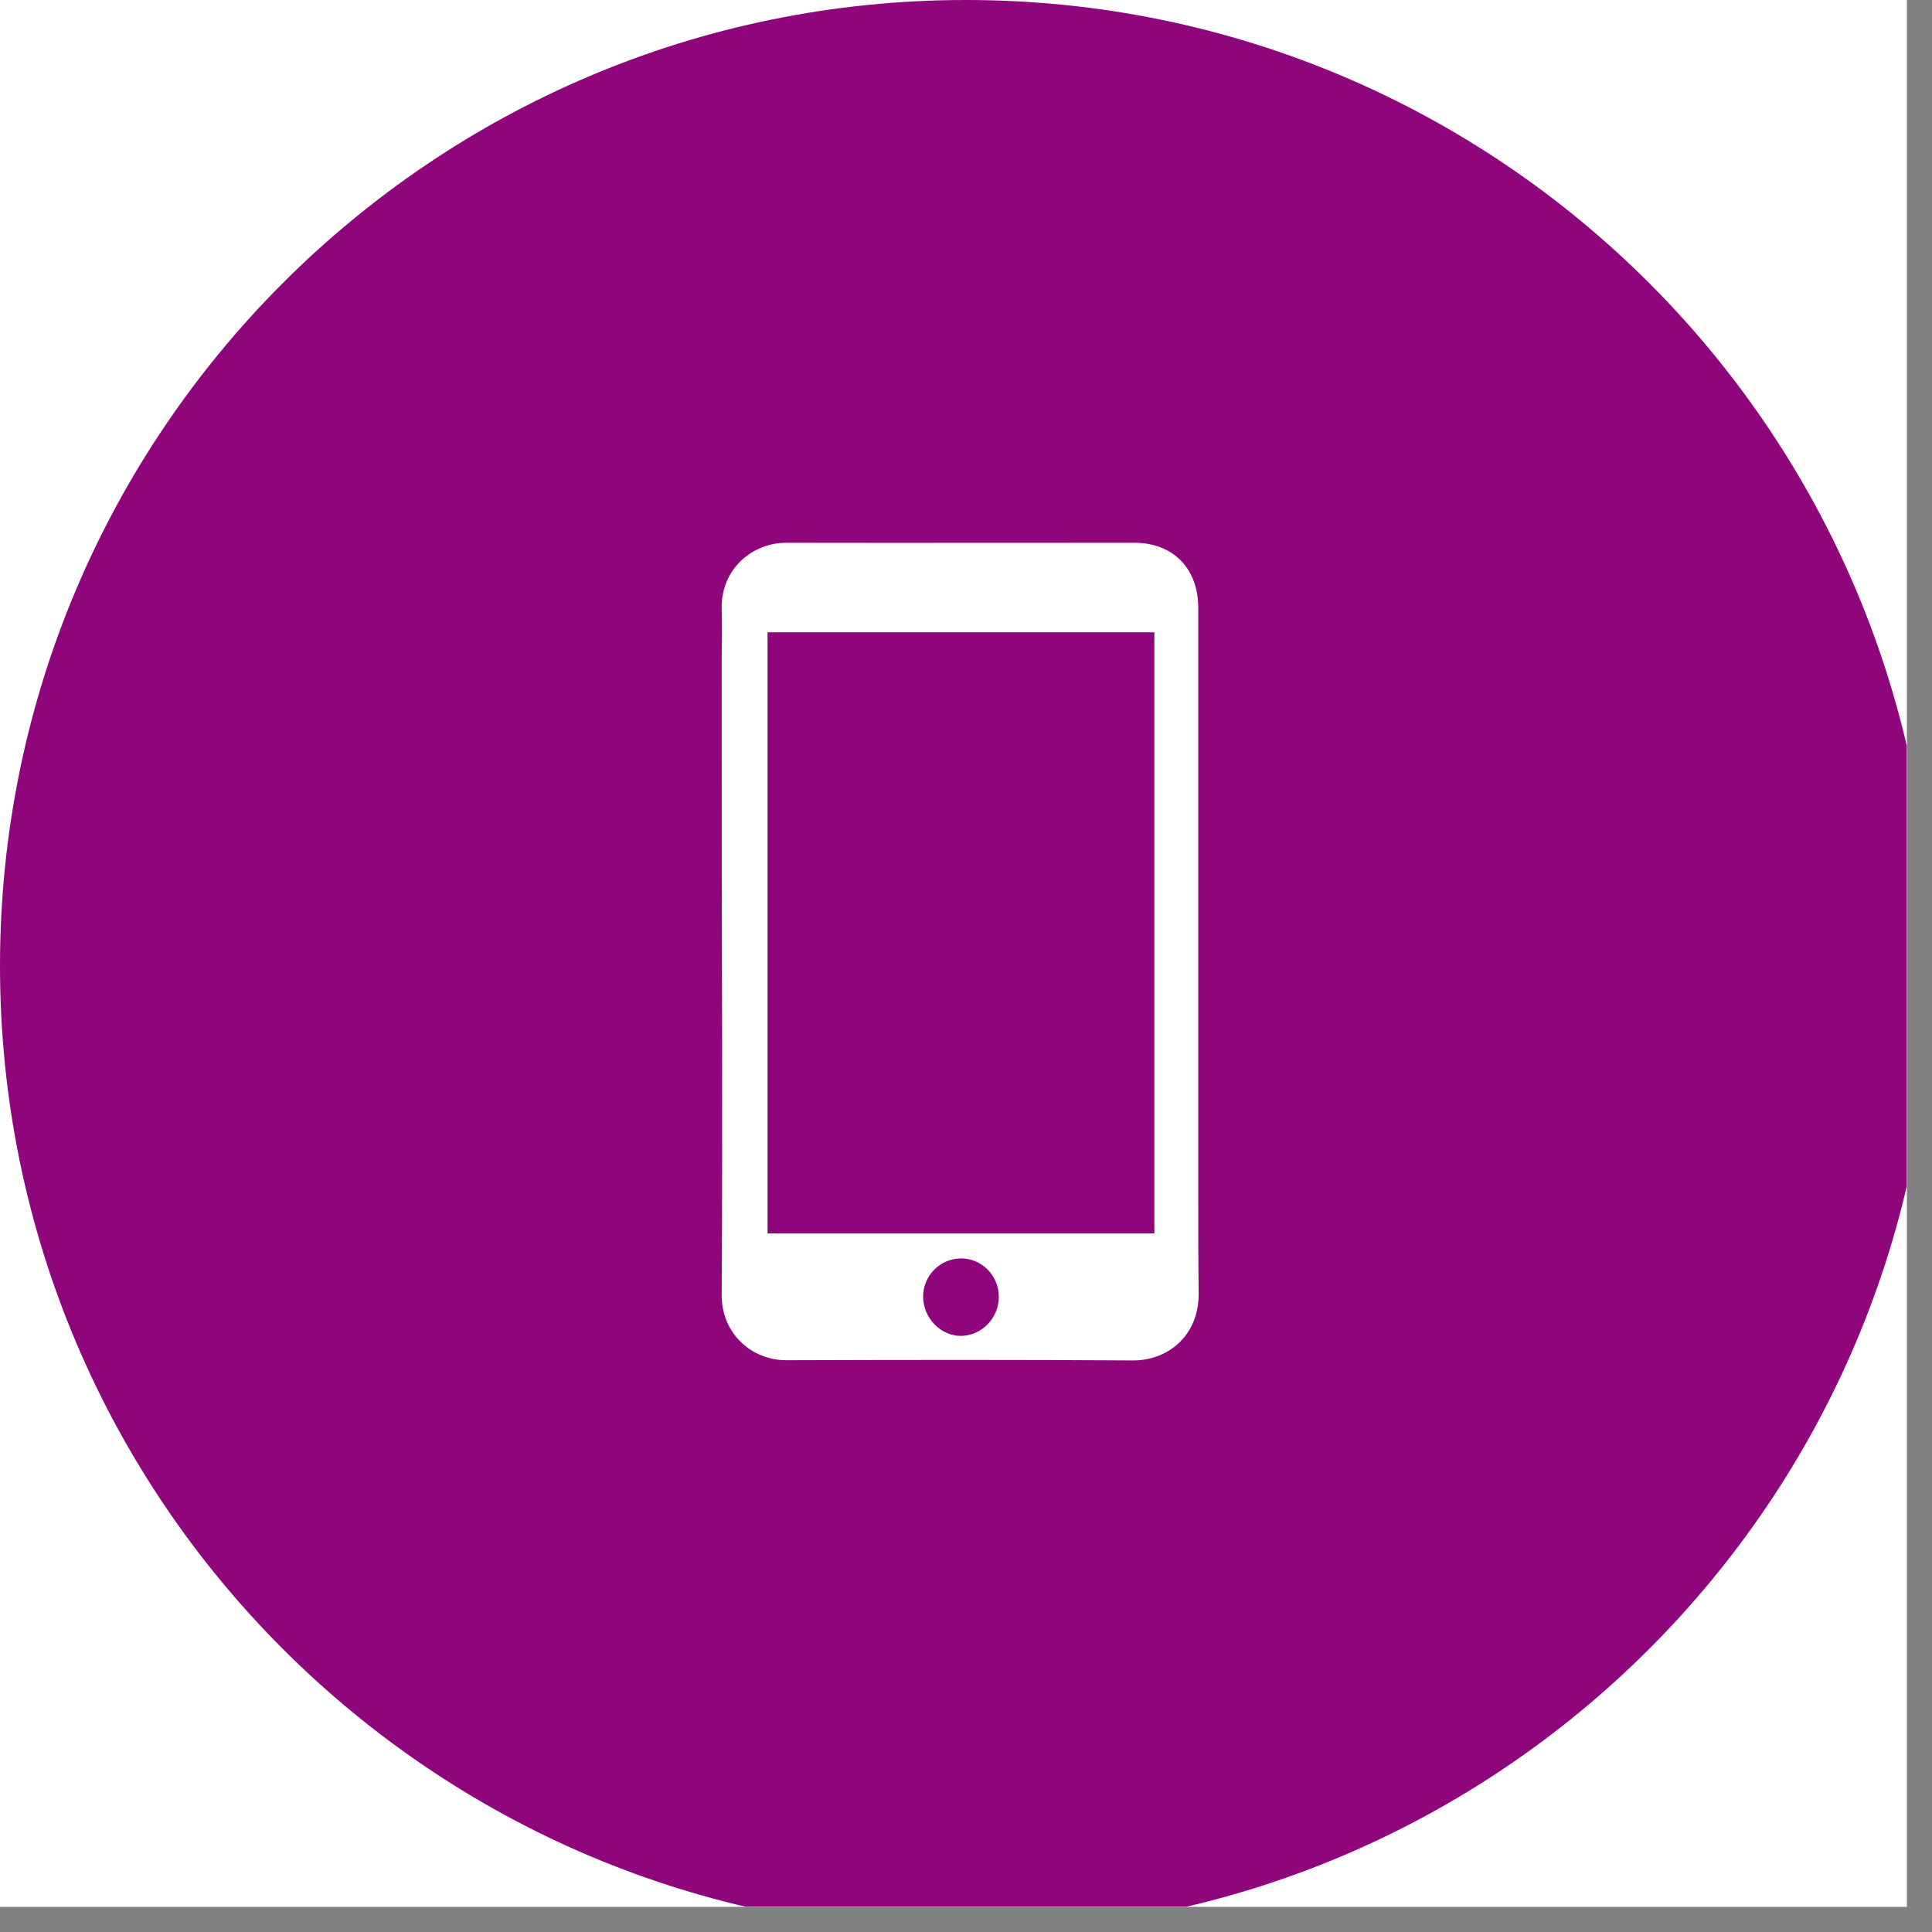
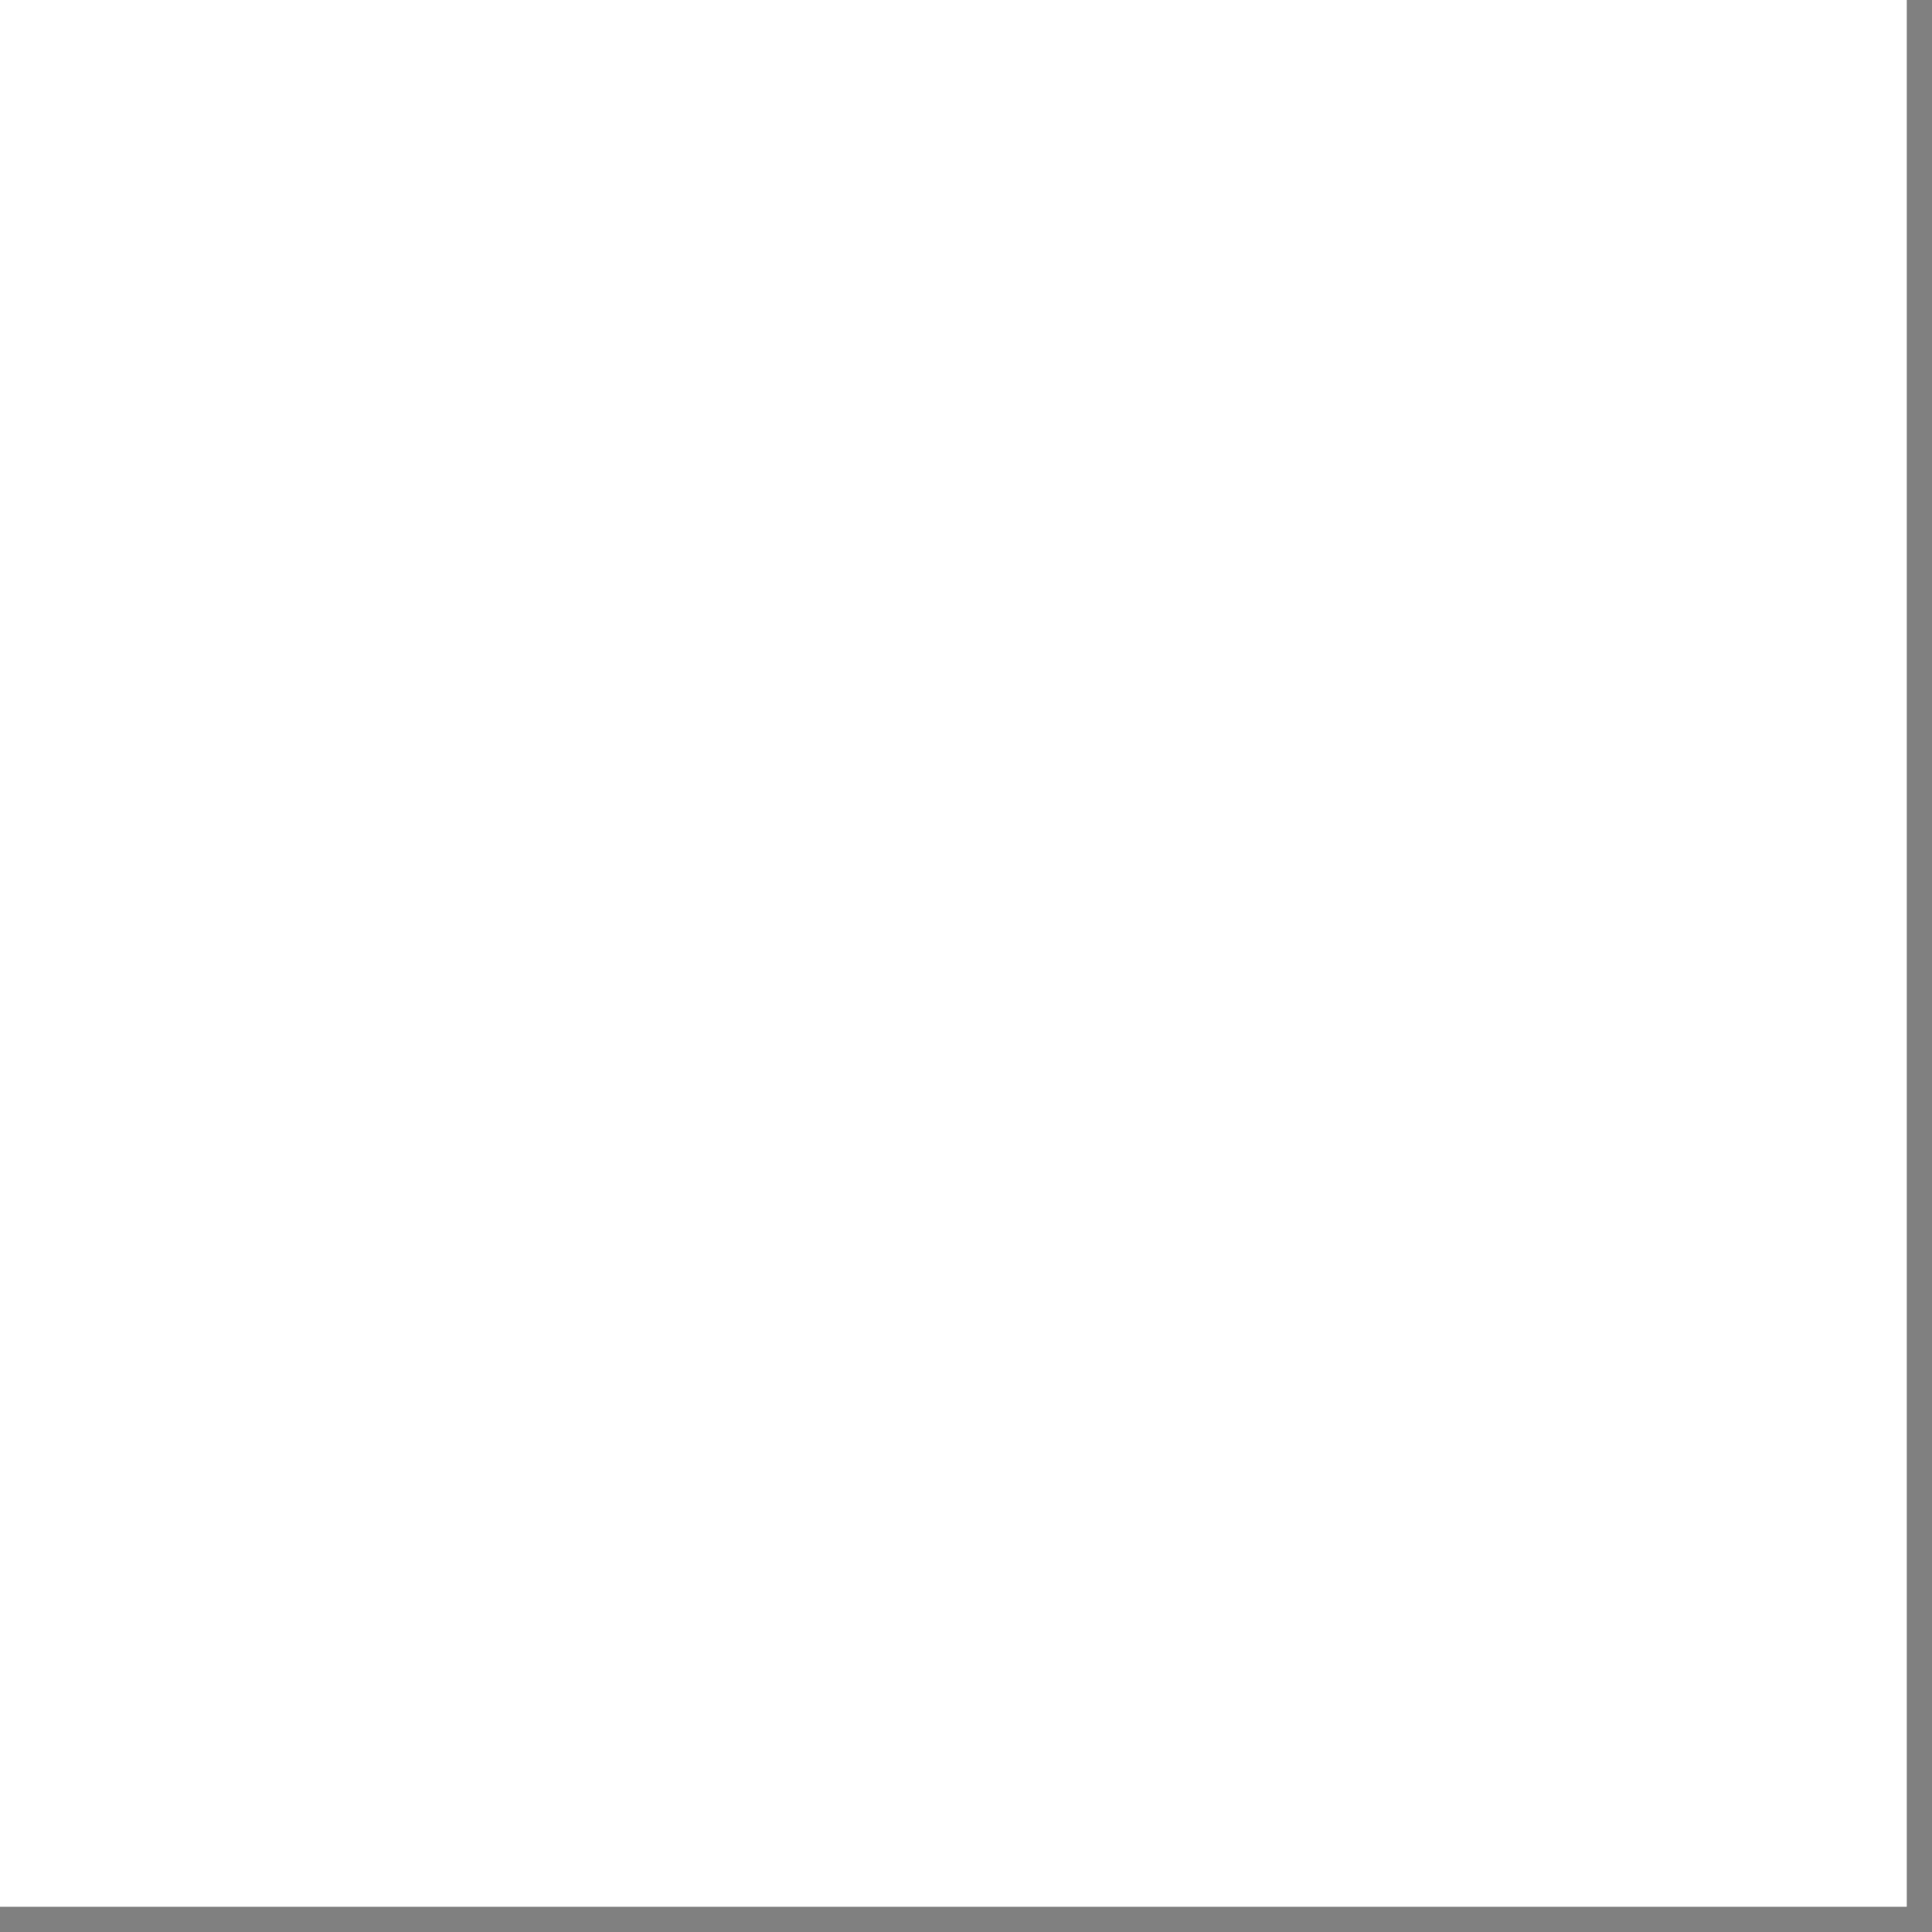
<svg xmlns="http://www.w3.org/2000/svg" width="50" zoomAndPan="magnify" viewBox="0 0 37.5 37.5" height="50" preserveAspectRatio="xMidYMid meet" version="1.0">
  <rect x="0" y="0" width="37.5" height="37.5" fill="#808080" stroke="none" />
  <defs>
    <clipPath id="25c87e07ab">
      <path d="M 0 0 L 37.008 0 L 37.008 37.008 L 0 37.008 Z M 0 0 " clip-rule="nonzero" />
    </clipPath>
    <clipPath id="d04149c683">
      <path d="M 0 0 L 37.008 0 L 37.008 37.008 L 0 37.008 Z M 0 0 " clip-rule="nonzero" />
    </clipPath>
    <clipPath id="7651215969">
      <path d="M 18.75 0 C 8.395 0 0 8.395 0 18.75 C 0 29.105 8.395 37.5 18.75 37.5 C 29.105 37.5 37.5 29.105 37.5 18.75 C 37.5 8.395 29.105 0 18.75 0 " clip-rule="nonzero" />
    </clipPath>
    <clipPath id="9fc7eabaf1">
      <path d="M 14 10.535 L 23.297 10.535 L 23.297 26.434 L 14 26.434 Z M 14 10.535 " clip-rule="nonzero" />
    </clipPath>
  </defs>
  <g clip-path="url(#25c87e07ab)">
    <path fill="#ffffff" d="M 0 0 L 37.5 0 L 37.5 217.5 L 0 217.5 Z M 0 0 " fill-opacity="1" fill-rule="nonzero" />
    <path fill="#ffffff" d="M 0 0 L 37.5 0 L 37.5 37.5 L 0 37.5 Z M 0 0 " fill-opacity="1" fill-rule="nonzero" />
-     <path fill="#ffffff" d="M 0 0 L 37.5 0 L 37.5 37.5 L 0 37.5 Z M 0 0 " fill-opacity="1" fill-rule="nonzero" />
  </g>
  <g clip-path="url(#d04149c683)">
    <g clip-path="url(#7651215969)">
-       <path fill="#8f067c" d="M 0 0 L 37.5 0 L 37.5 37.5 L 0 37.5 Z M 0 0 " fill-opacity="1" fill-rule="nonzero" />
-     </g>
+       </g>
  </g>
  <g clip-path="url(#9fc7eabaf1)">
-     <path fill="#ffffff" d="M 22.406 23.941 L 14.898 23.941 L 14.898 12.273 L 22.406 12.273 Z M 18.656 25.93 C 18.254 25.93 17.918 25.582 17.918 25.164 C 17.918 24.762 18.246 24.426 18.656 24.426 C 19.059 24.426 19.387 24.762 19.387 25.172 C 19.387 25.582 19.059 25.922 18.656 25.93 Z M 23.258 23.129 L 23.258 11.797 C 23.258 11.031 22.766 10.535 22.016 10.535 C 19.766 10.535 17.516 10.539 15.277 10.535 C 14.602 10.527 13.992 11.051 14.008 11.809 C 14.02 12.137 14.008 12.461 14.008 12.789 C 14.008 15.156 14.008 17.531 14.016 19.898 C 14.016 21.645 14.02 23.391 14.008 25.137 C 14.004 25.887 14.594 26.406 15.27 26.402 C 17.504 26.395 19.738 26.391 21.977 26.406 C 22.656 26.414 23.27 25.938 23.266 25.109 C 23.258 24.445 23.258 23.785 23.258 23.129 " fill-opacity="1" fill-rule="nonzero" />
-   </g>
+     </g>
</svg>